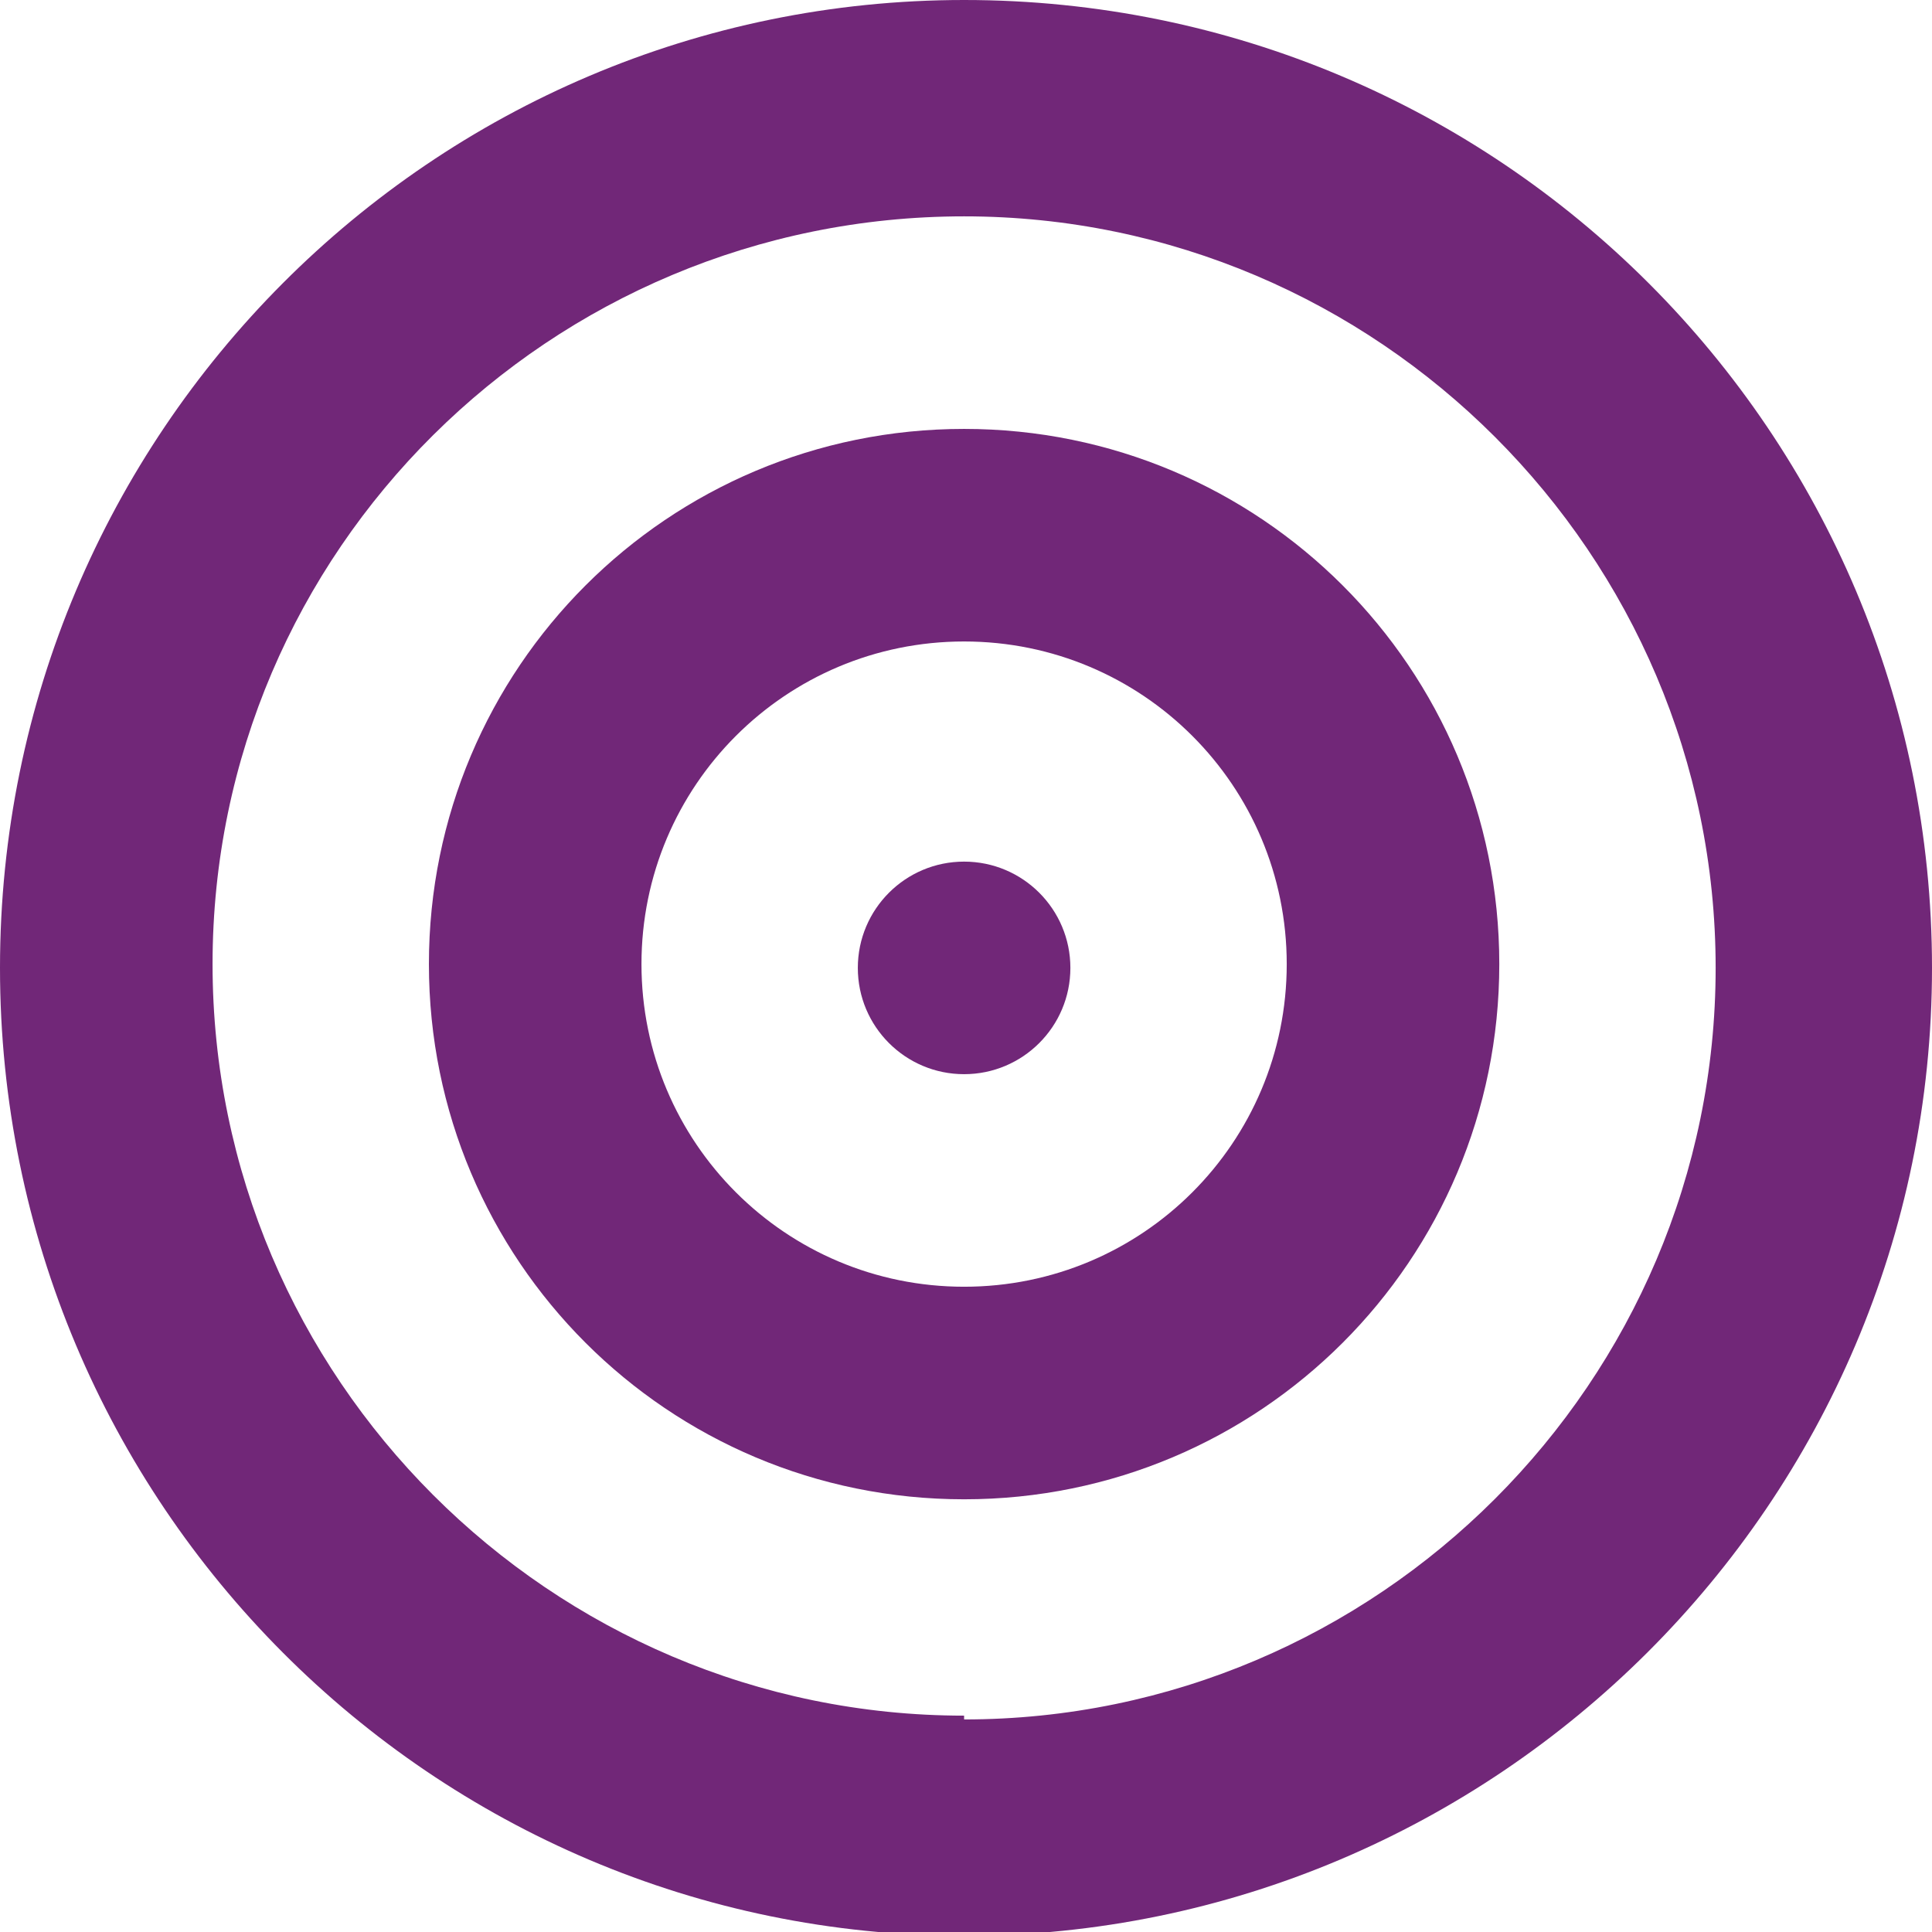
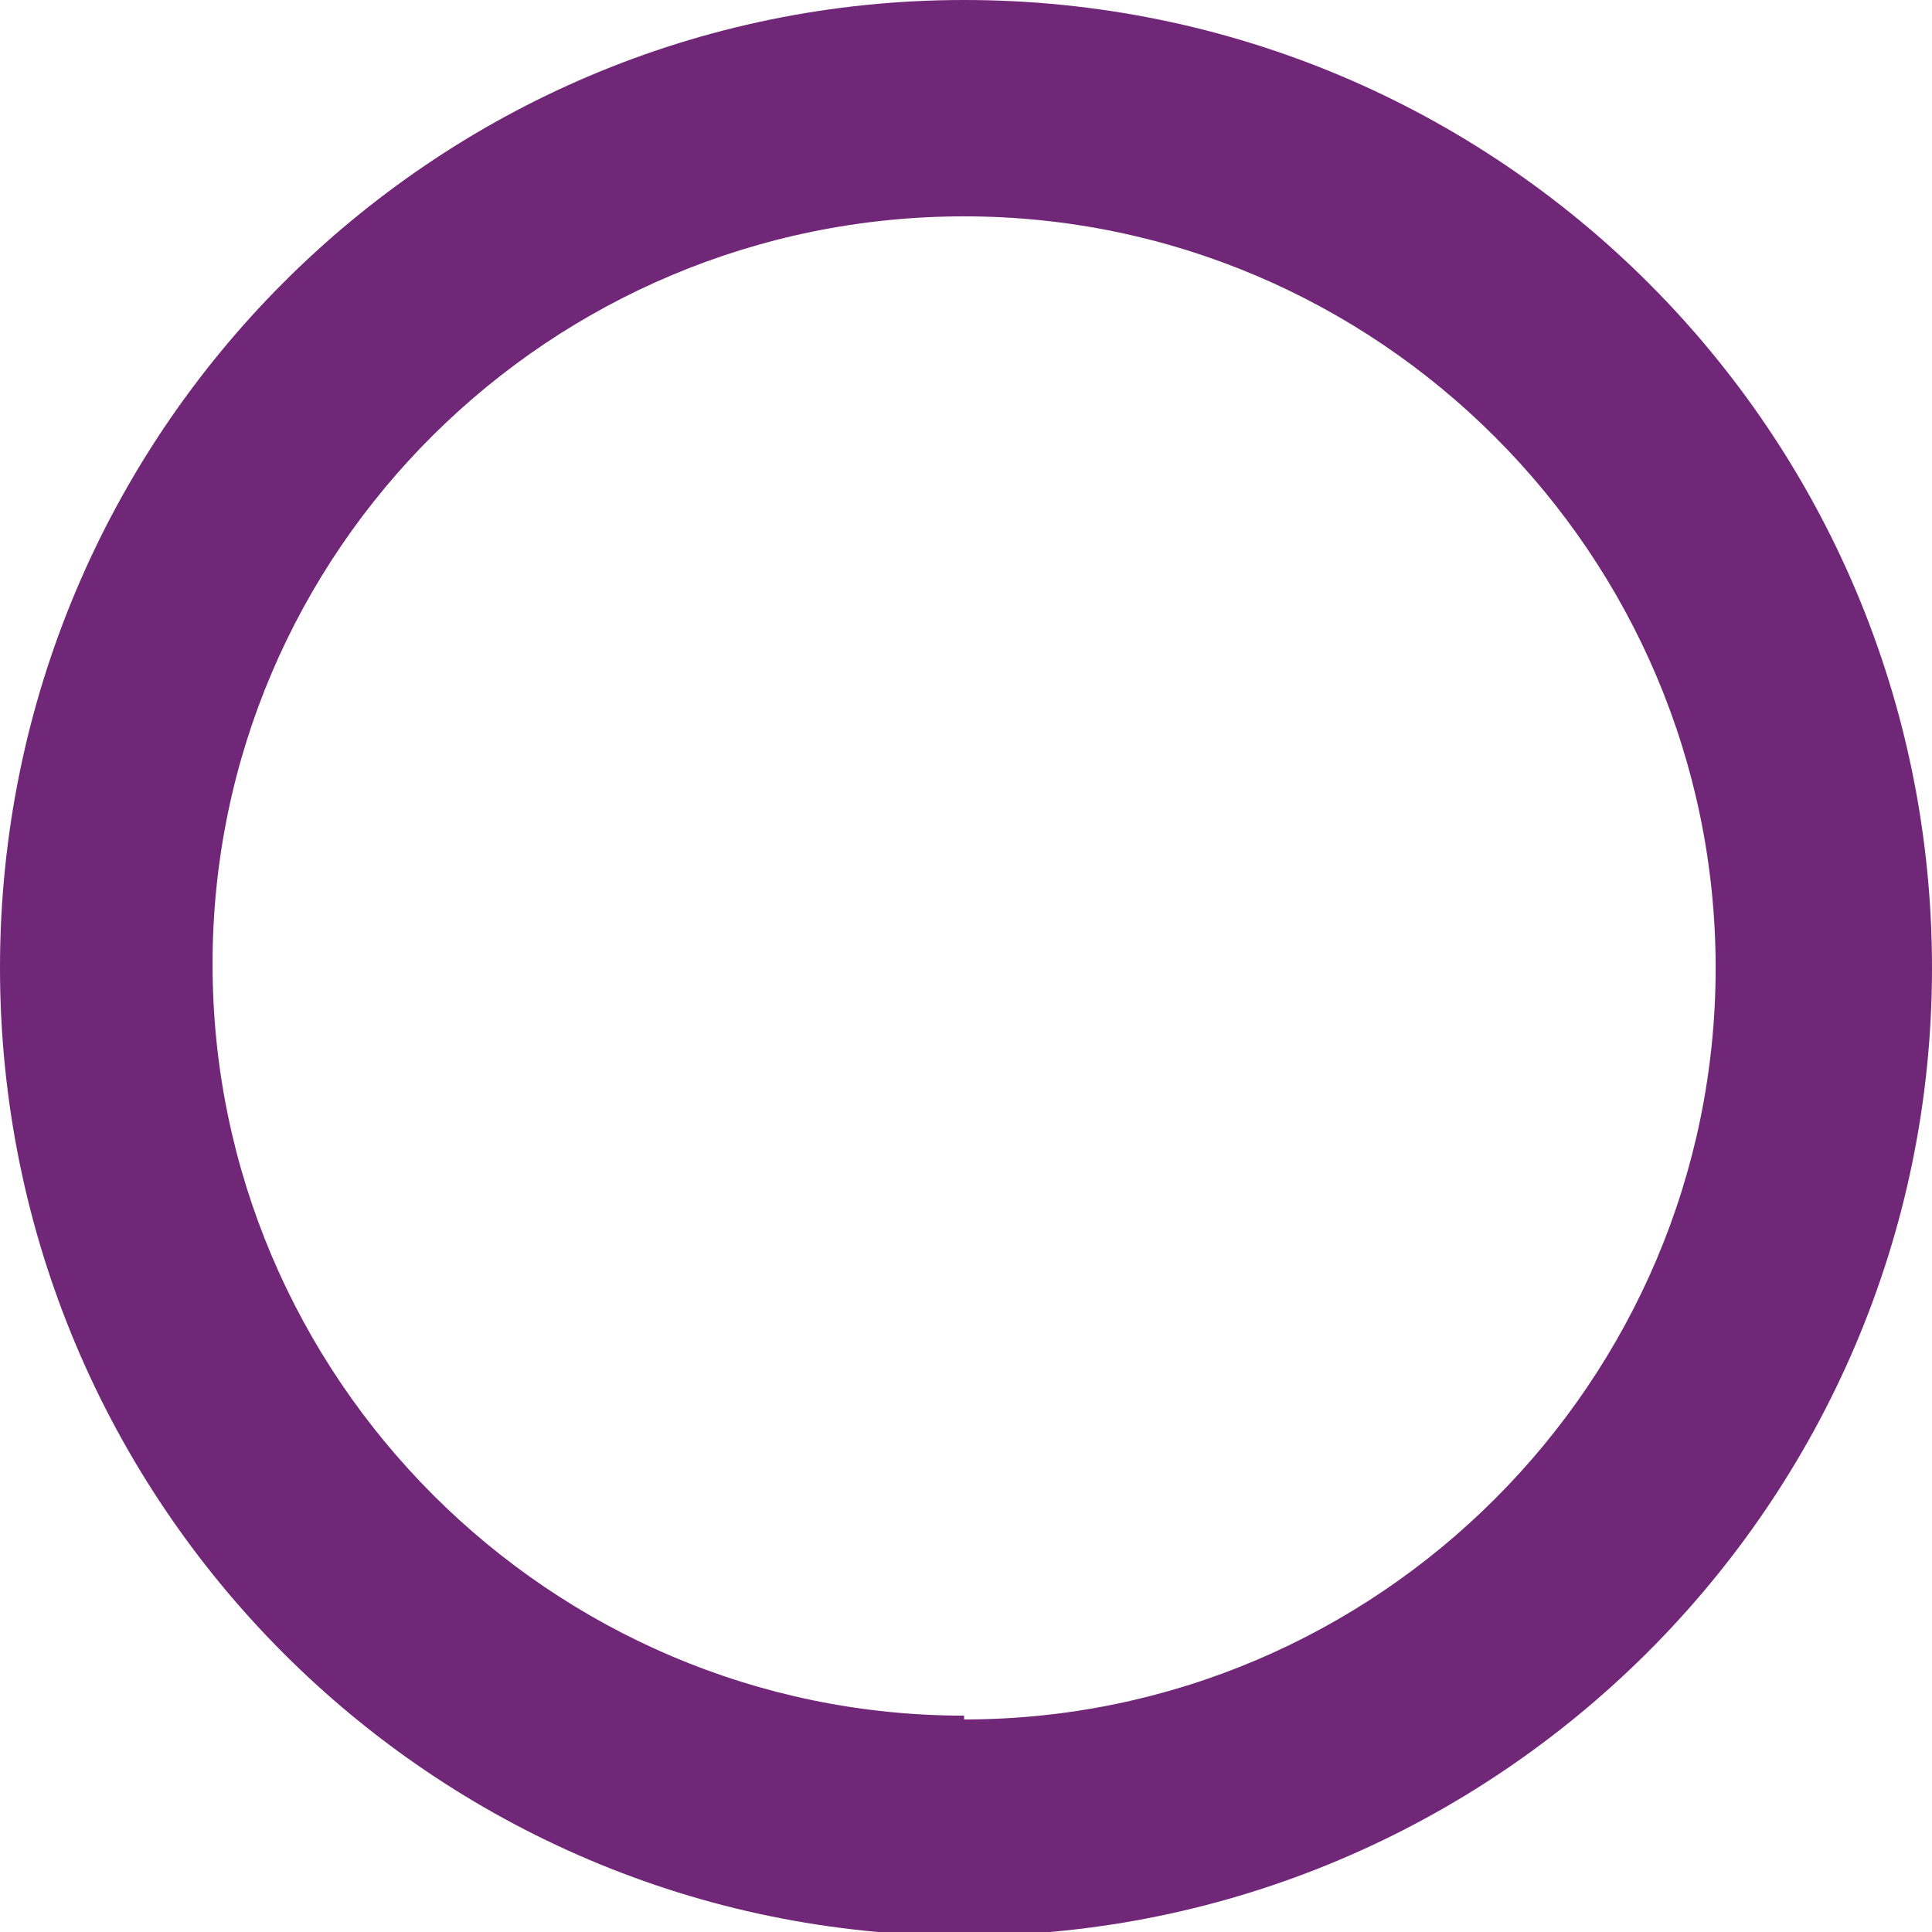
<svg xmlns="http://www.w3.org/2000/svg" id="Ebene_1" version="1.1" viewBox="0 0 50.9 50.9">
  <defs>
    <style>
      .st0 {
        fill: #712778;
      }
    </style>
  </defs>
  <path class="st0" d="M25.4,0C11.4,0,0,11.4,0,25.5s11.4,25.5,25.4,25.5,25.5-11.4,25.5-25.5S39.5,0,25.4,0ZM25.4,45.2c-10.9,0-19.8-8.9-19.8-19.8S14.5,5.7,25.4,5.7s19.8,8.9,19.8,19.8-8.9,19.8-19.8,19.8h0Z" />
-   <path class="st0" d="M25.4,11.3c-7.8,0-14.1,6.3-14.1,14.1s6.3,14.1,14.1,14.1,14.1-6.3,14.1-14.1-6.3-14.1-14.1-14.1ZM25.4,33.9c-4.7,0-8.5-3.8-8.5-8.5s3.8-8.5,8.5-8.5,8.5,3.8,8.5,8.5-3.8,8.5-8.5,8.5Z" />
-   <circle class="st0" cx="25.4" cy="25.5" r="2.8" />
</svg>